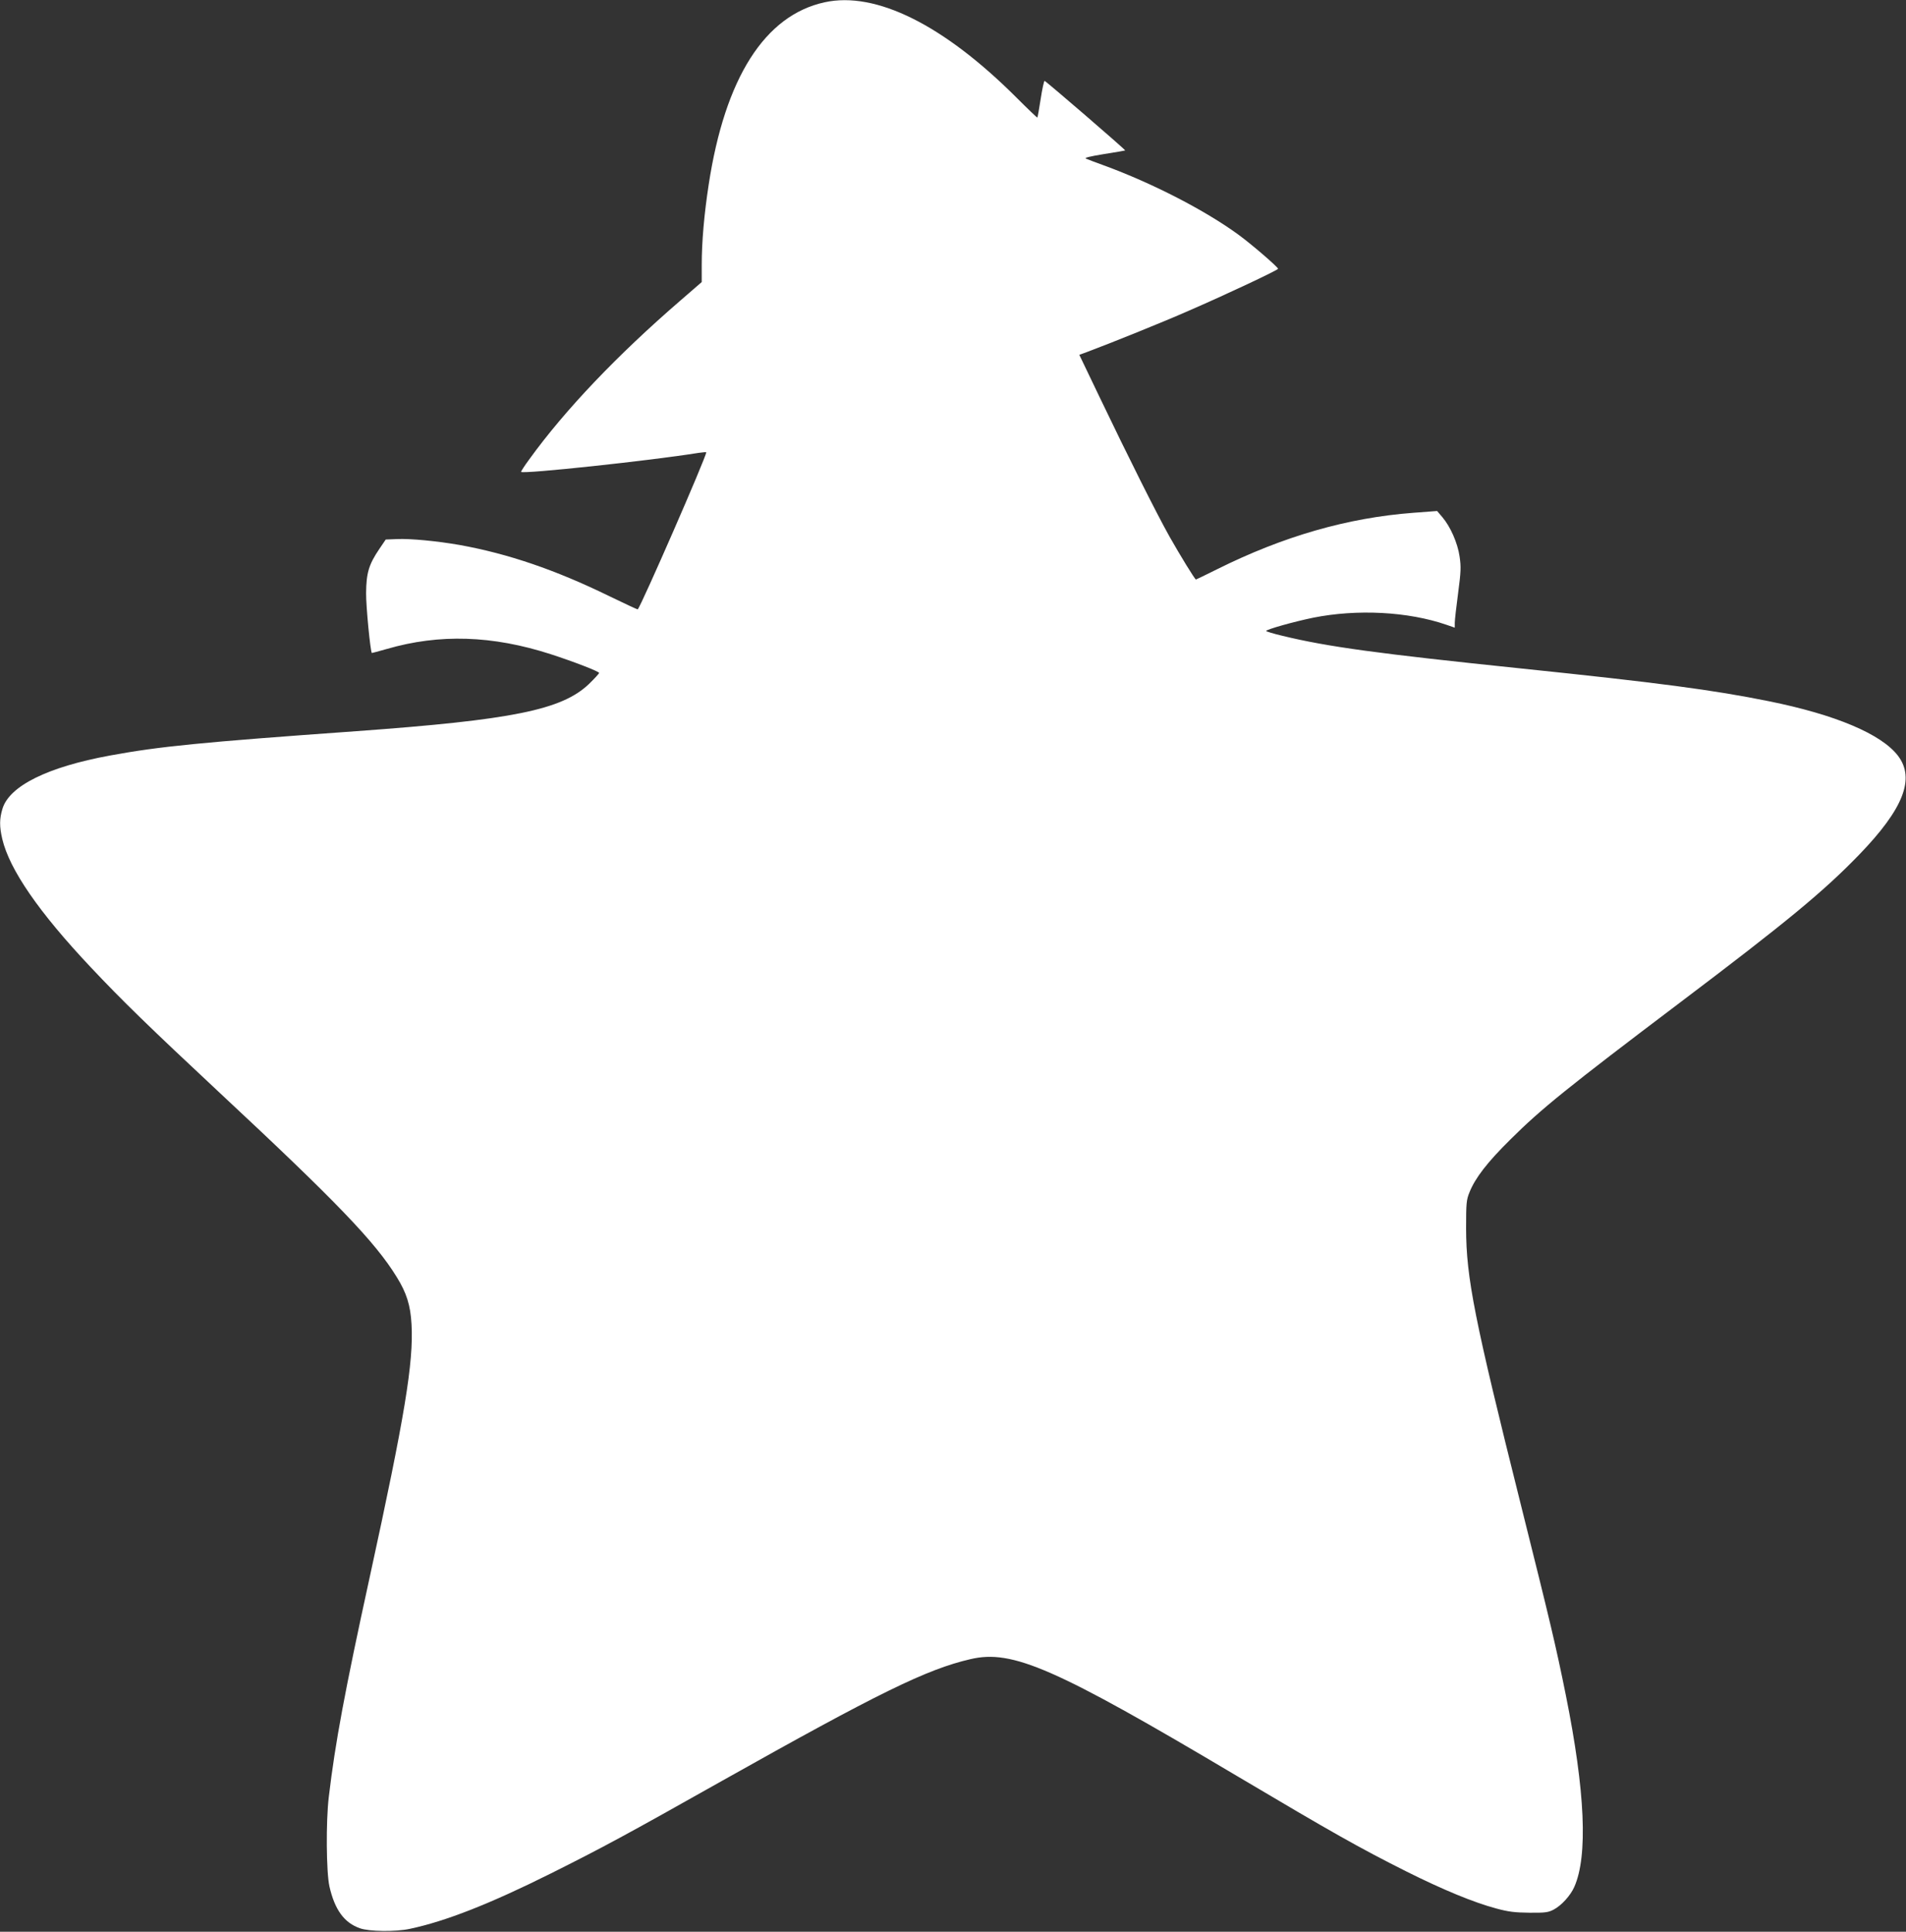
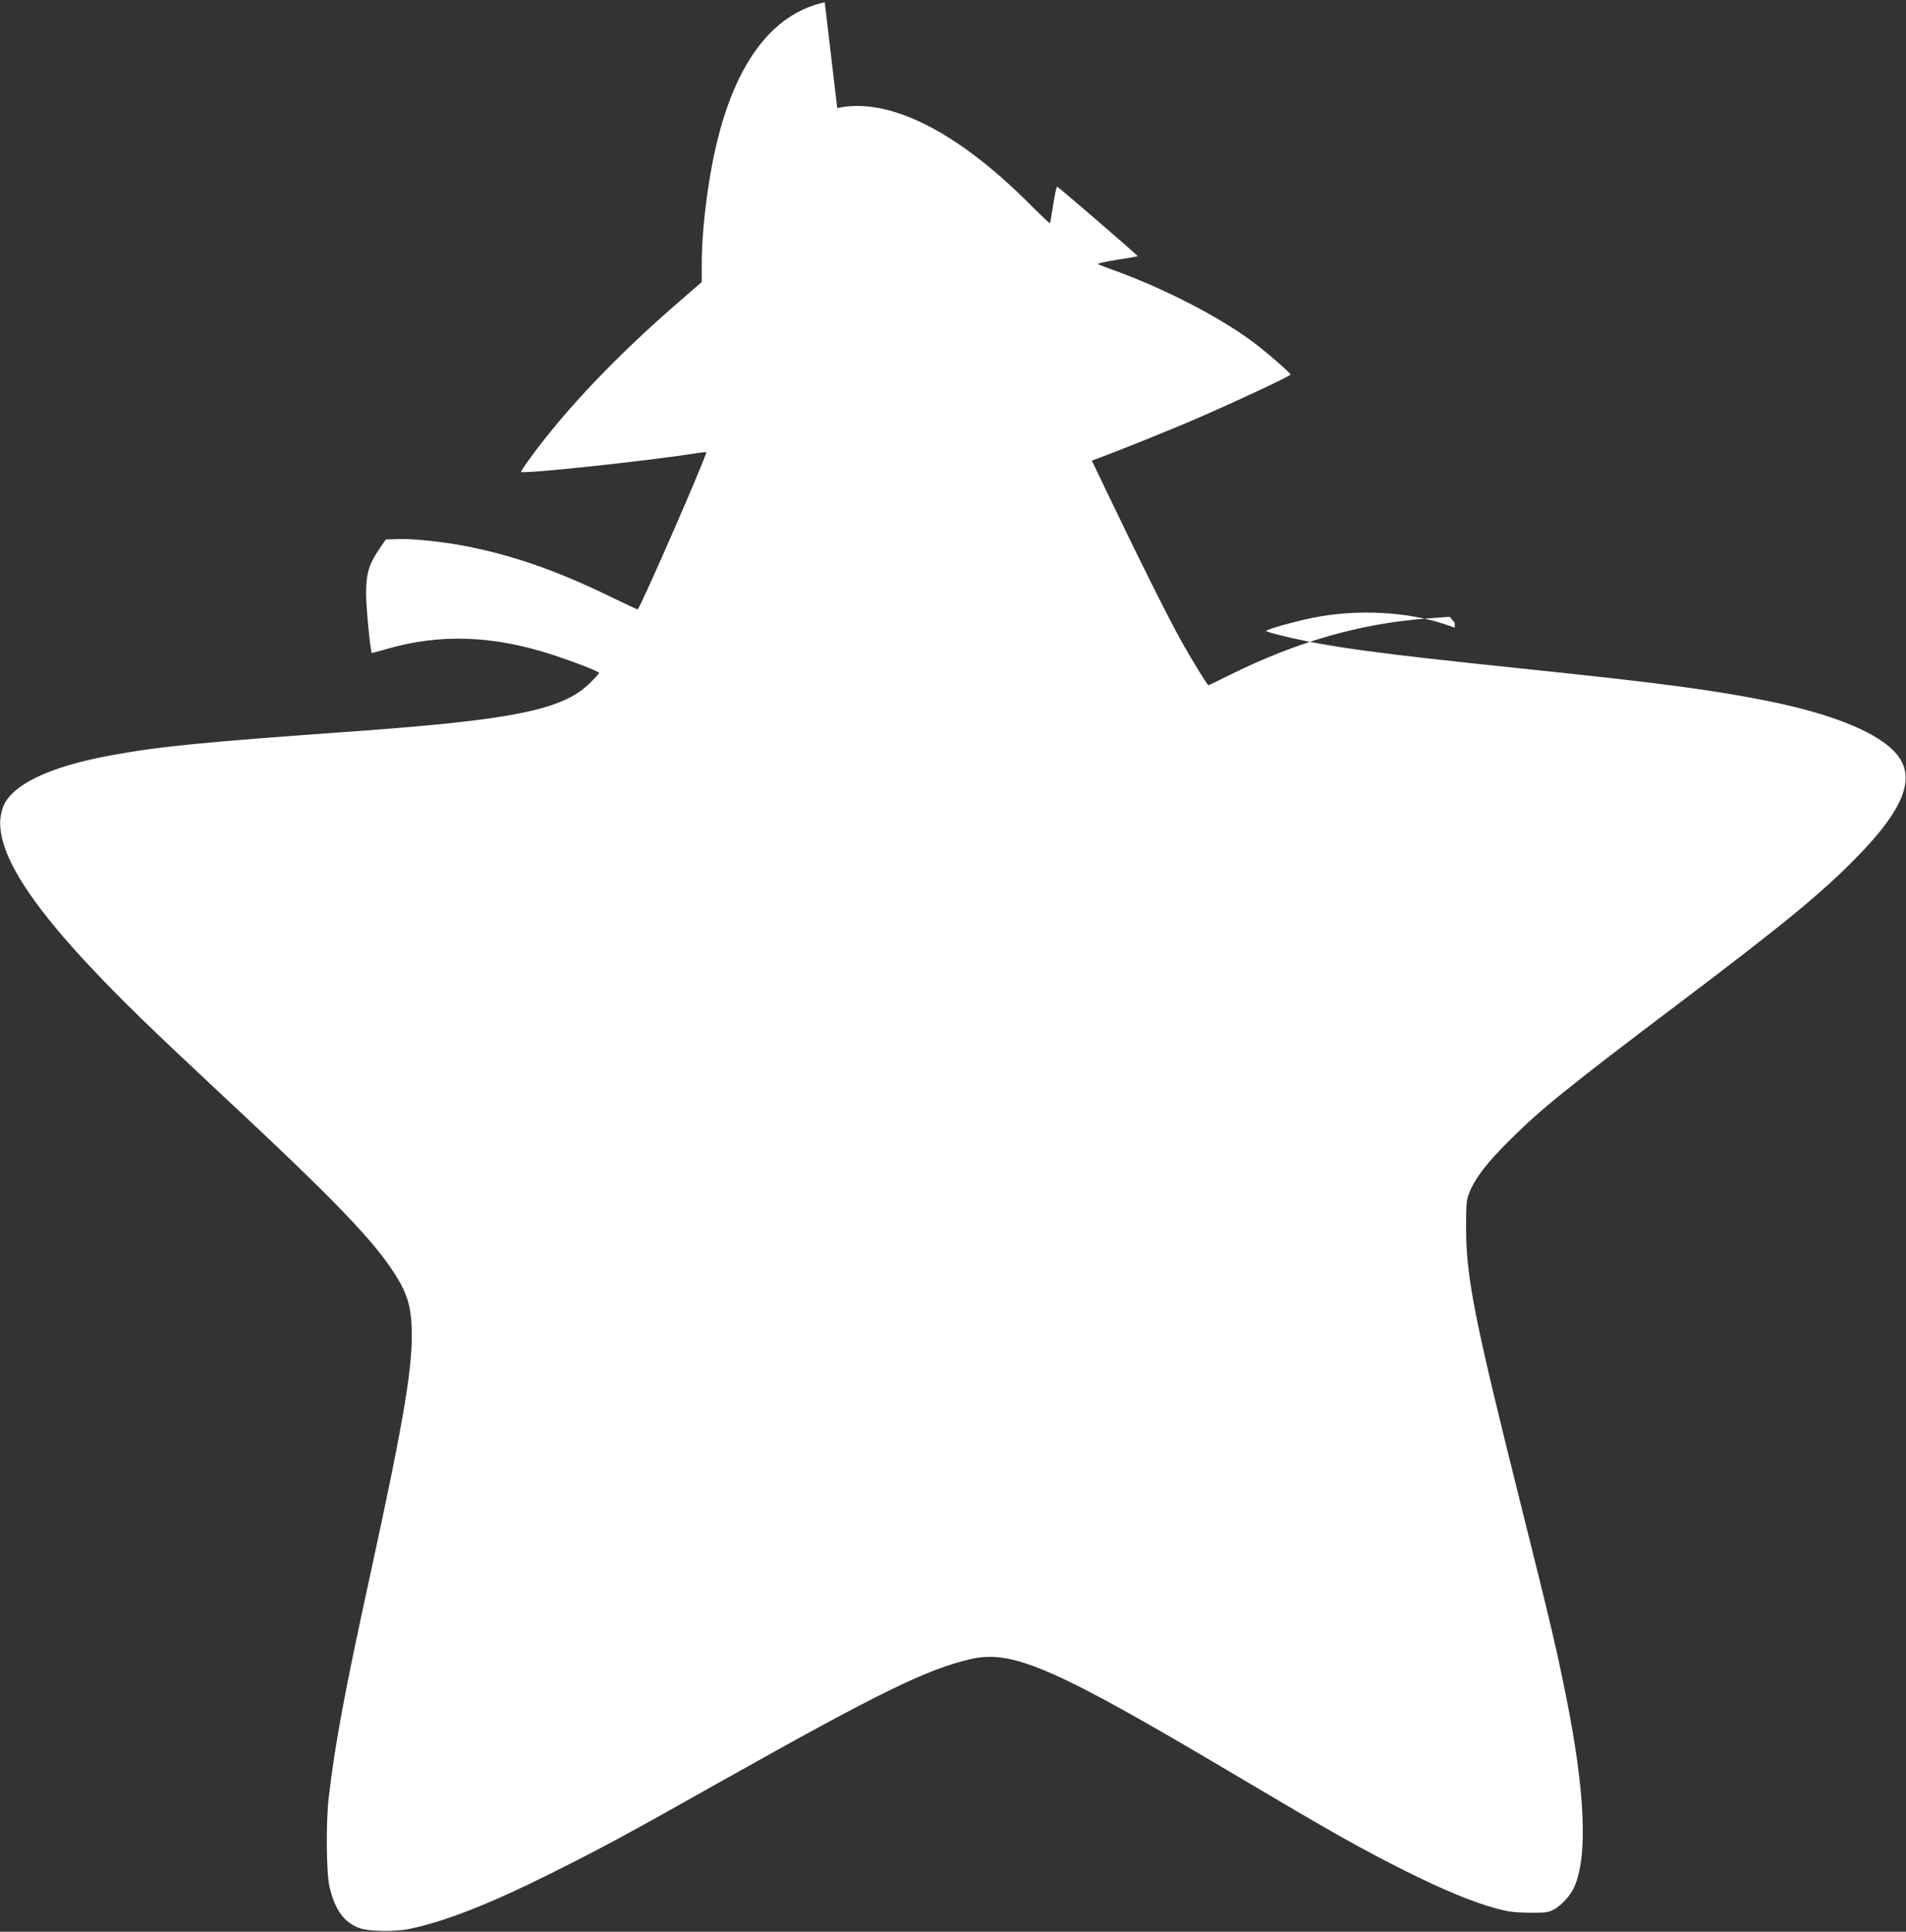
<svg xmlns="http://www.w3.org/2000/svg" version="1.0" width="1263pt" height="1280pt" viewBox="0 0 1263 1280" preserveAspectRatio="xMidYMid meet">
  <rect x="0" y="0" width="1263" height="1280" fill="#333333" stroke="none" />
  <g transform="translate(0,1280) scale(0.1,-0.1)" fill="#ffffff" stroke="none">
-     <path d="M5465 12785 c-397 -86 -661 -501 -769 -1209 -30 -195 -46 -379 -46 -531 l0 -114 -142 -123 c-419 -362 -764 -724 -1001 -1052 -32 -43 -56 -81 -54 -83 16 -15 860 75 1175 126 28 4 52 6 52 4 0 -31 -431 -1017 -454 -1041 -2 -1 -86 38 -187 87 -358 175 -672 282 -994 340 -149 26 -325 43 -414 39 l-75 -3 -42 -62 c-70 -103 -87 -160 -88 -293 -1 -87 28 -385 38 -397 0 -1 46 12 100 27 348 101 699 90 1086 -35 148 -48 320 -114 320 -124 0 -4 -30 -37 -67 -73 -180 -172 -507 -238 -1543 -313 -1034 -74 -1304 -101 -1630 -161 -415 -76 -669 -202 -714 -354 -20 -67 -20 -117 -1 -199 48 -203 242 -485 587 -851 208 -221 388 -396 858 -835 769 -717 1027 -985 1169 -1217 65 -105 91 -186 98 -313 14 -253 -44 -607 -277 -1675 -166 -760 -229 -1100 -271 -1455 -20 -164 -17 -501 4 -595 35 -154 98 -241 202 -277 60 -22 238 -24 330 -4 237 50 530 165 935 367 340 170 498 255 1135 614 1034 581 1355 739 1645 806 279 66 561 -58 1770 -776 629 -373 807 -474 1120 -631 240 -120 445 -205 595 -245 81 -22 123 -27 220 -28 105 -1 125 2 161 21 51 27 111 93 136 150 91 205 72 634 -56 1270 -67 332 -102 478 -296 1254 -311 1242 -364 1511 -365 1839 0 169 2 190 23 241 38 94 117 197 271 349 204 203 379 344 1121 905 711 537 954 738 1190 982 293 303 372 504 257 655 -110 144 -415 273 -858 362 -365 74 -736 123 -1634 216 -955 99 -1287 144 -1587 217 -60 14 -108 29 -108 32 0 10 185 62 312 88 290 58 628 41 883 -47 l55 -19 0 32 c0 18 10 106 22 196 19 143 20 174 10 243 -13 90 -61 199 -115 262 l-34 40 -159 -12 c-434 -33 -859 -155 -1297 -373 -77 -38 -140 -69 -142 -69 -7 0 -106 162 -175 284 -89 159 -272 525 -458 913 l-140 292 47 17 c160 60 506 199 676 274 258 112 595 271 594 279 -1 12 -176 163 -264 227 -221 161 -568 340 -890 458 -55 20 -109 40 -119 45 -13 5 26 15 119 30 77 12 140 23 141 24 4 4 -528 462 -534 461 -4 0 -16 -54 -26 -120 -10 -65 -20 -121 -22 -123 -1 -2 -63 57 -137 131 -483 483 -933 707 -1272 633z" />
+     <path d="M5465 12785 c-397 -86 -661 -501 -769 -1209 -30 -195 -46 -379 -46 -531 l0 -114 -142 -123 c-419 -362 -764 -724 -1001 -1052 -32 -43 -56 -81 -54 -83 16 -15 860 75 1175 126 28 4 52 6 52 4 0 -31 -431 -1017 -454 -1041 -2 -1 -86 38 -187 87 -358 175 -672 282 -994 340 -149 26 -325 43 -414 39 l-75 -3 -42 -62 c-70 -103 -87 -160 -88 -293 -1 -87 28 -385 38 -397 0 -1 46 12 100 27 348 101 699 90 1086 -35 148 -48 320 -114 320 -124 0 -4 -30 -37 -67 -73 -180 -172 -507 -238 -1543 -313 -1034 -74 -1304 -101 -1630 -161 -415 -76 -669 -202 -714 -354 -20 -67 -20 -117 -1 -199 48 -203 242 -485 587 -851 208 -221 388 -396 858 -835 769 -717 1027 -985 1169 -1217 65 -105 91 -186 98 -313 14 -253 -44 -607 -277 -1675 -166 -760 -229 -1100 -271 -1455 -20 -164 -17 -501 4 -595 35 -154 98 -241 202 -277 60 -22 238 -24 330 -4 237 50 530 165 935 367 340 170 498 255 1135 614 1034 581 1355 739 1645 806 279 66 561 -58 1770 -776 629 -373 807 -474 1120 -631 240 -120 445 -205 595 -245 81 -22 123 -27 220 -28 105 -1 125 2 161 21 51 27 111 93 136 150 91 205 72 634 -56 1270 -67 332 -102 478 -296 1254 -311 1242 -364 1511 -365 1839 0 169 2 190 23 241 38 94 117 197 271 349 204 203 379 344 1121 905 711 537 954 738 1190 982 293 303 372 504 257 655 -110 144 -415 273 -858 362 -365 74 -736 123 -1634 216 -955 99 -1287 144 -1587 217 -60 14 -108 29 -108 32 0 10 185 62 312 88 290 58 628 41 883 -47 l55 -19 0 32 l-34 40 -159 -12 c-434 -33 -859 -155 -1297 -373 -77 -38 -140 -69 -142 -69 -7 0 -106 162 -175 284 -89 159 -272 525 -458 913 l-140 292 47 17 c160 60 506 199 676 274 258 112 595 271 594 279 -1 12 -176 163 -264 227 -221 161 -568 340 -890 458 -55 20 -109 40 -119 45 -13 5 26 15 119 30 77 12 140 23 141 24 4 4 -528 462 -534 461 -4 0 -16 -54 -26 -120 -10 -65 -20 -121 -22 -123 -1 -2 -63 57 -137 131 -483 483 -933 707 -1272 633z" />
  </g>
</svg>